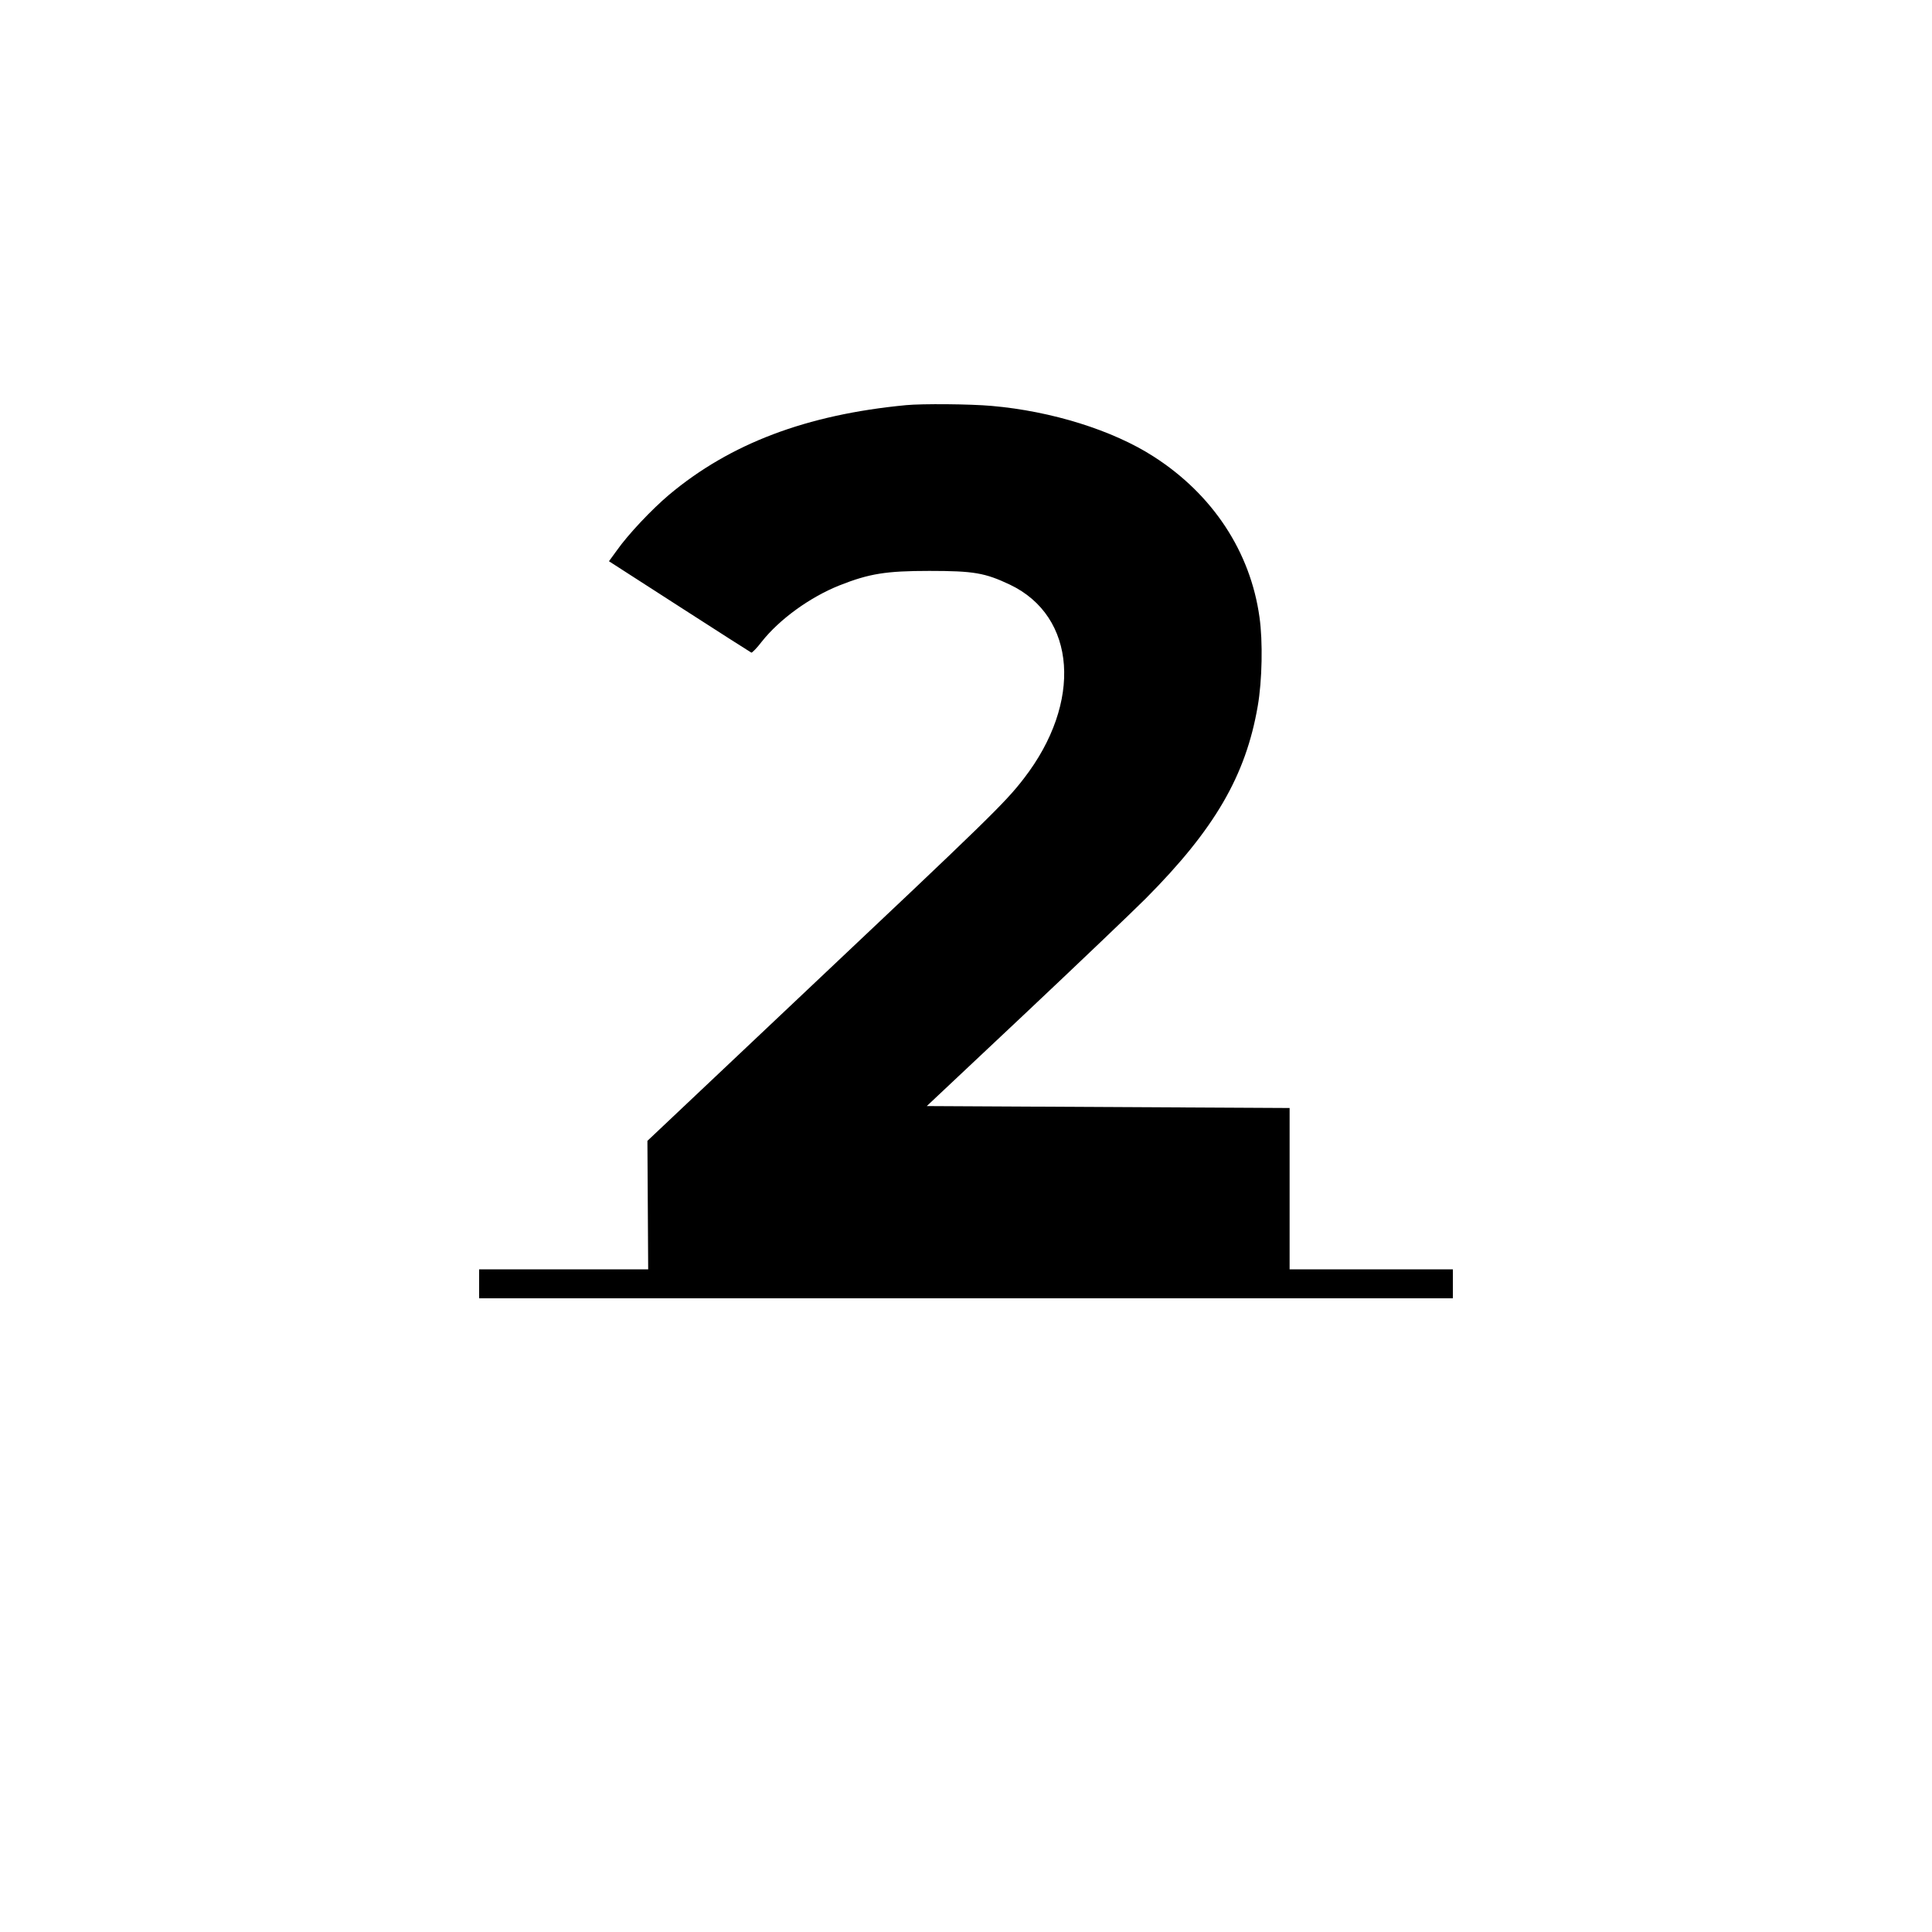
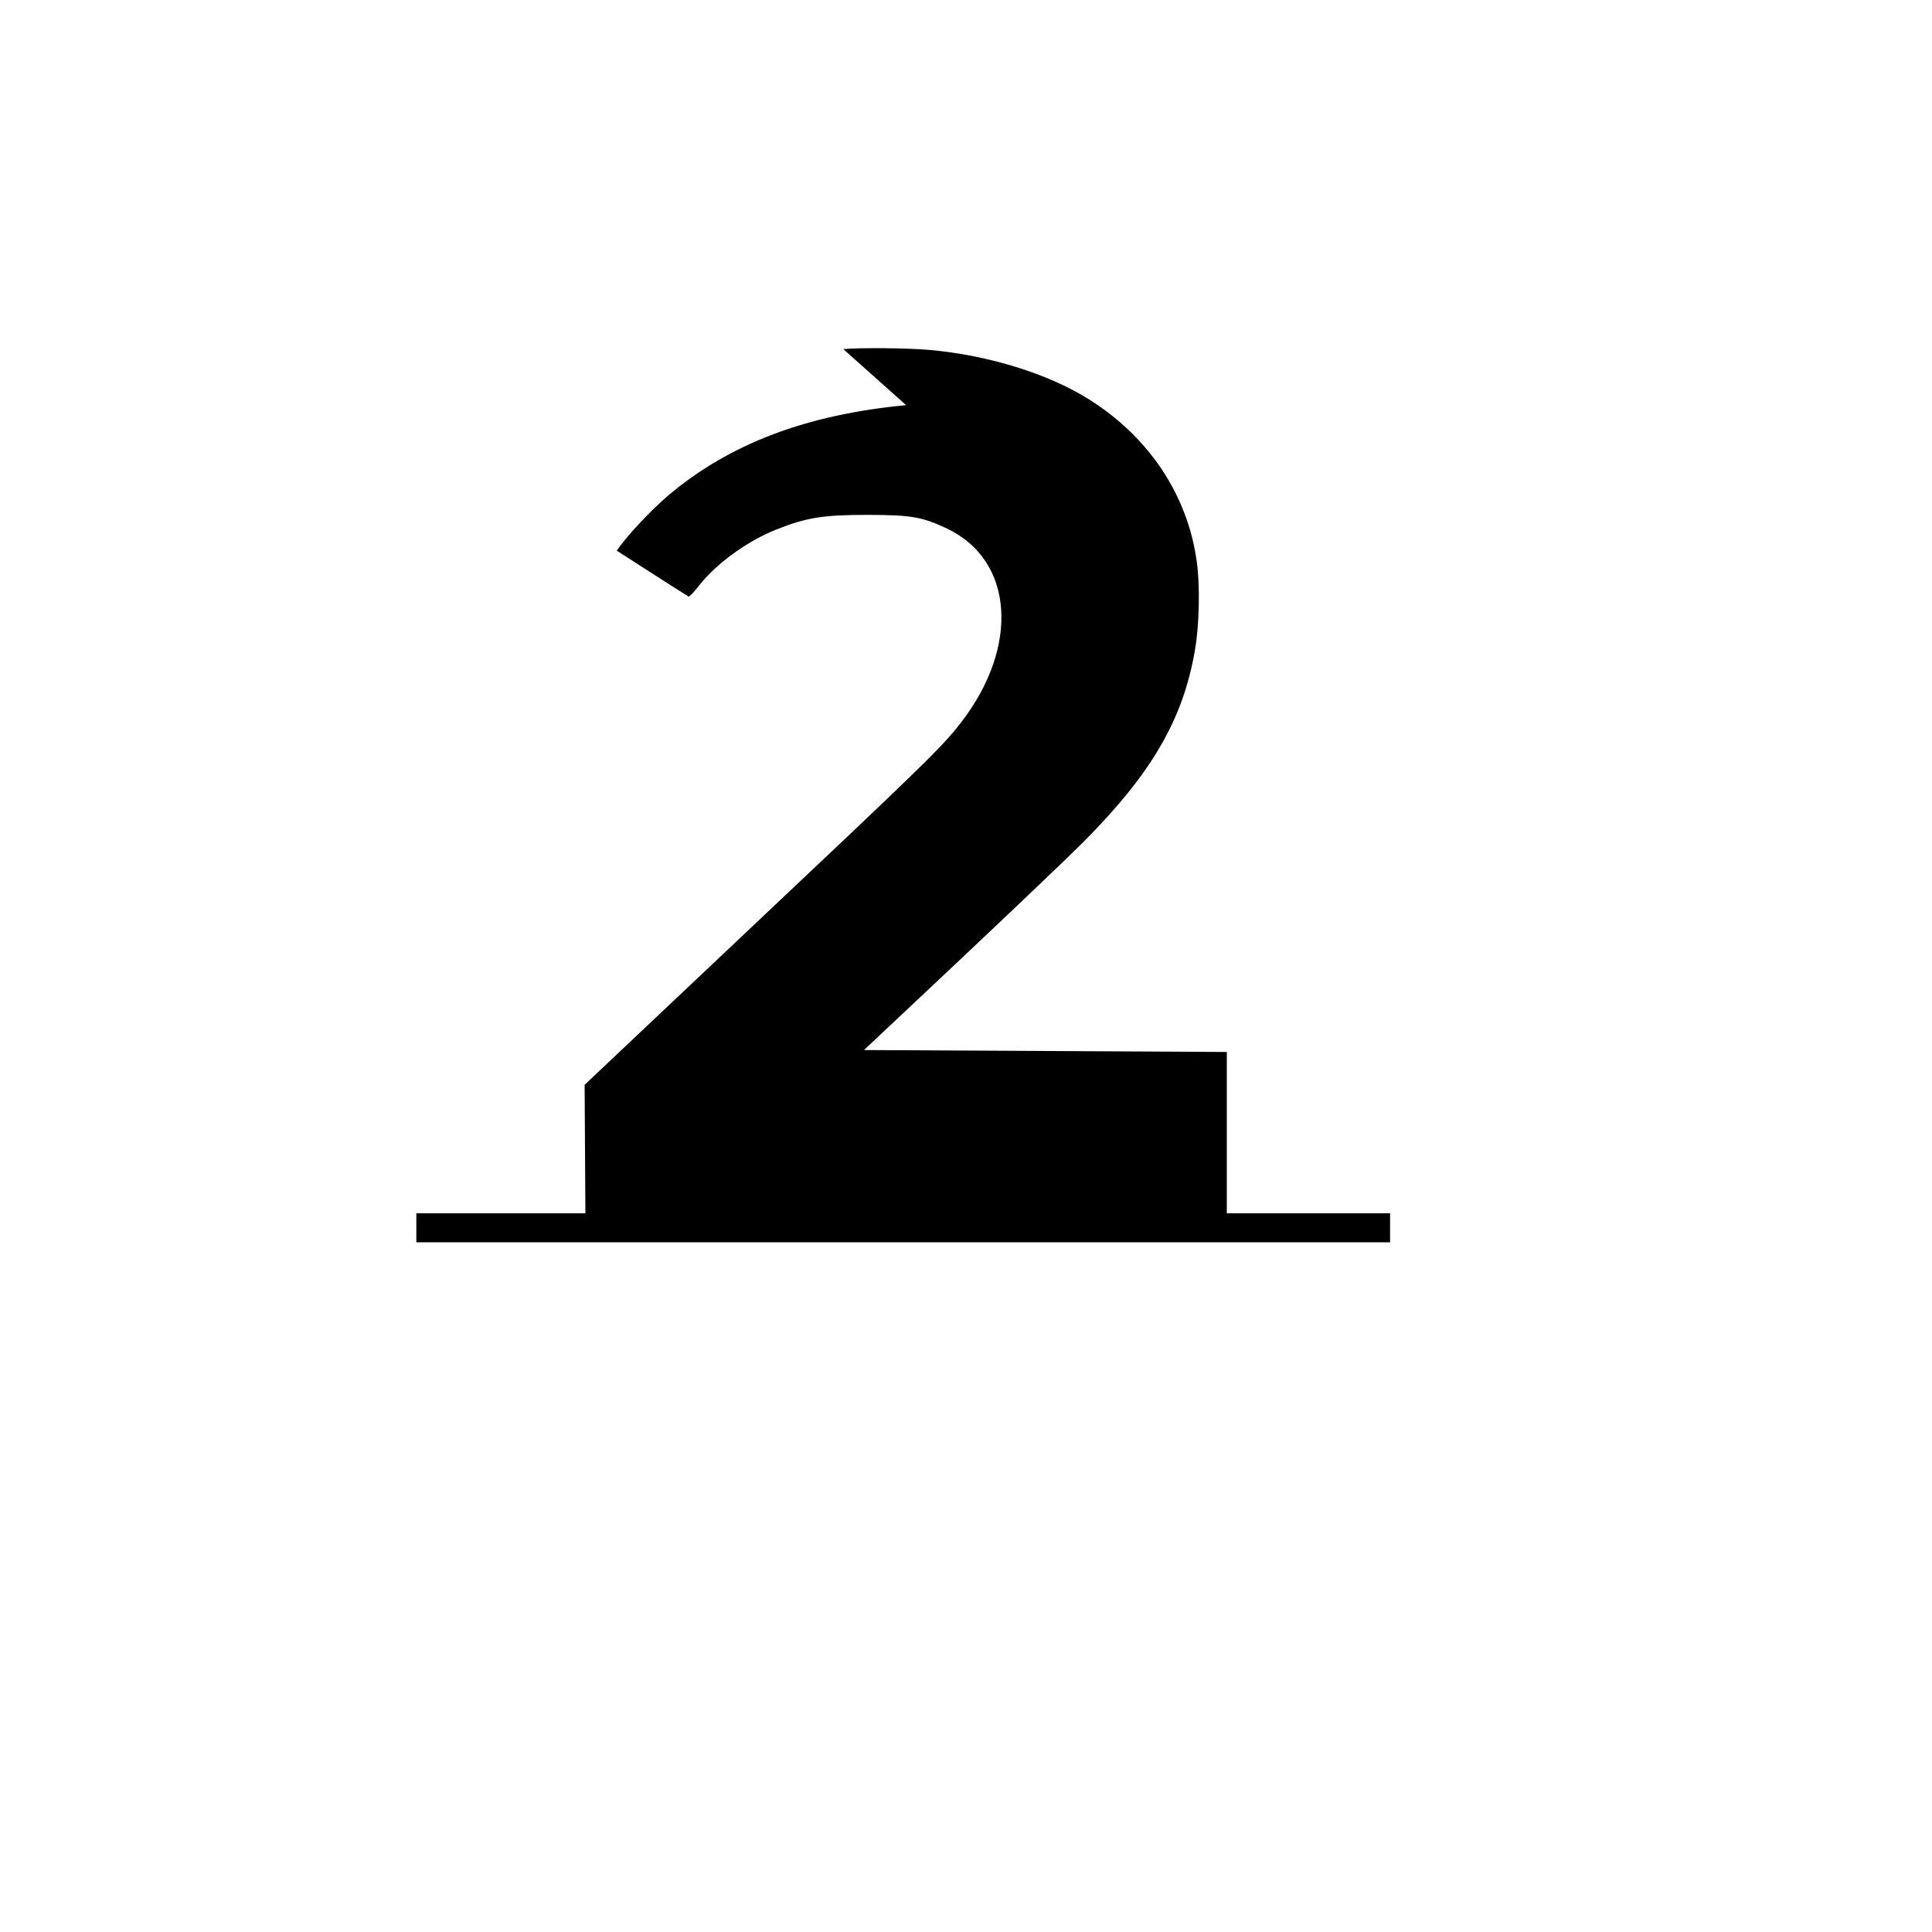
<svg xmlns="http://www.w3.org/2000/svg" preserveAspectRatio="xMidYMid meet" viewBox="0 0 1000 1000" height="1000pt" width="1000pt" version="1.0">
  <g stroke="none" fill="#000000" transform="translate(0,1000) scale(0.1,-0.1)">
-     <path d="M4690 7903 c-516 -49 -911 -199 -1227 -464 -90 -76 -212 -205 -271 -289 l-40 -55 365 -235 c200 -129 368 -236 372 -238 4 -1 29 24 54 57 92 116 249 230 402 291 154 61 241 75 465 75 230 0 288 -10 417 -71 345 -164 377 -610 72 -1004 -97 -126 -186 -212 -1138 -1110 l-810 -765 2 -333 2 -332 -437 0 -438 0 0 -75 0 -75 2520 0 2520 0 0 75 0 75 -422 0 -423 0 0 417 0 418 -939 5 -939 5 504 474 c277 261 560 531 629 600 357 359 518 636 580 996 23 132 27 336 9 461 -47 338 -242 635 -548 831 -211 136 -528 235 -838 262 -112 10 -359 12 -443 4z" />
+     <path d="M4690 7903 c-516 -49 -911 -199 -1227 -464 -90 -76 -212 -205 -271 -289 c200 -129 368 -236 372 -238 4 -1 29 24 54 57 92 116 249 230 402 291 154 61 241 75 465 75 230 0 288 -10 417 -71 345 -164 377 -610 72 -1004 -97 -126 -186 -212 -1138 -1110 l-810 -765 2 -333 2 -332 -437 0 -438 0 0 -75 0 -75 2520 0 2520 0 0 75 0 75 -422 0 -423 0 0 417 0 418 -939 5 -939 5 504 474 c277 261 560 531 629 600 357 359 518 636 580 996 23 132 27 336 9 461 -47 338 -242 635 -548 831 -211 136 -528 235 -838 262 -112 10 -359 12 -443 4z" />
  </g>
</svg>